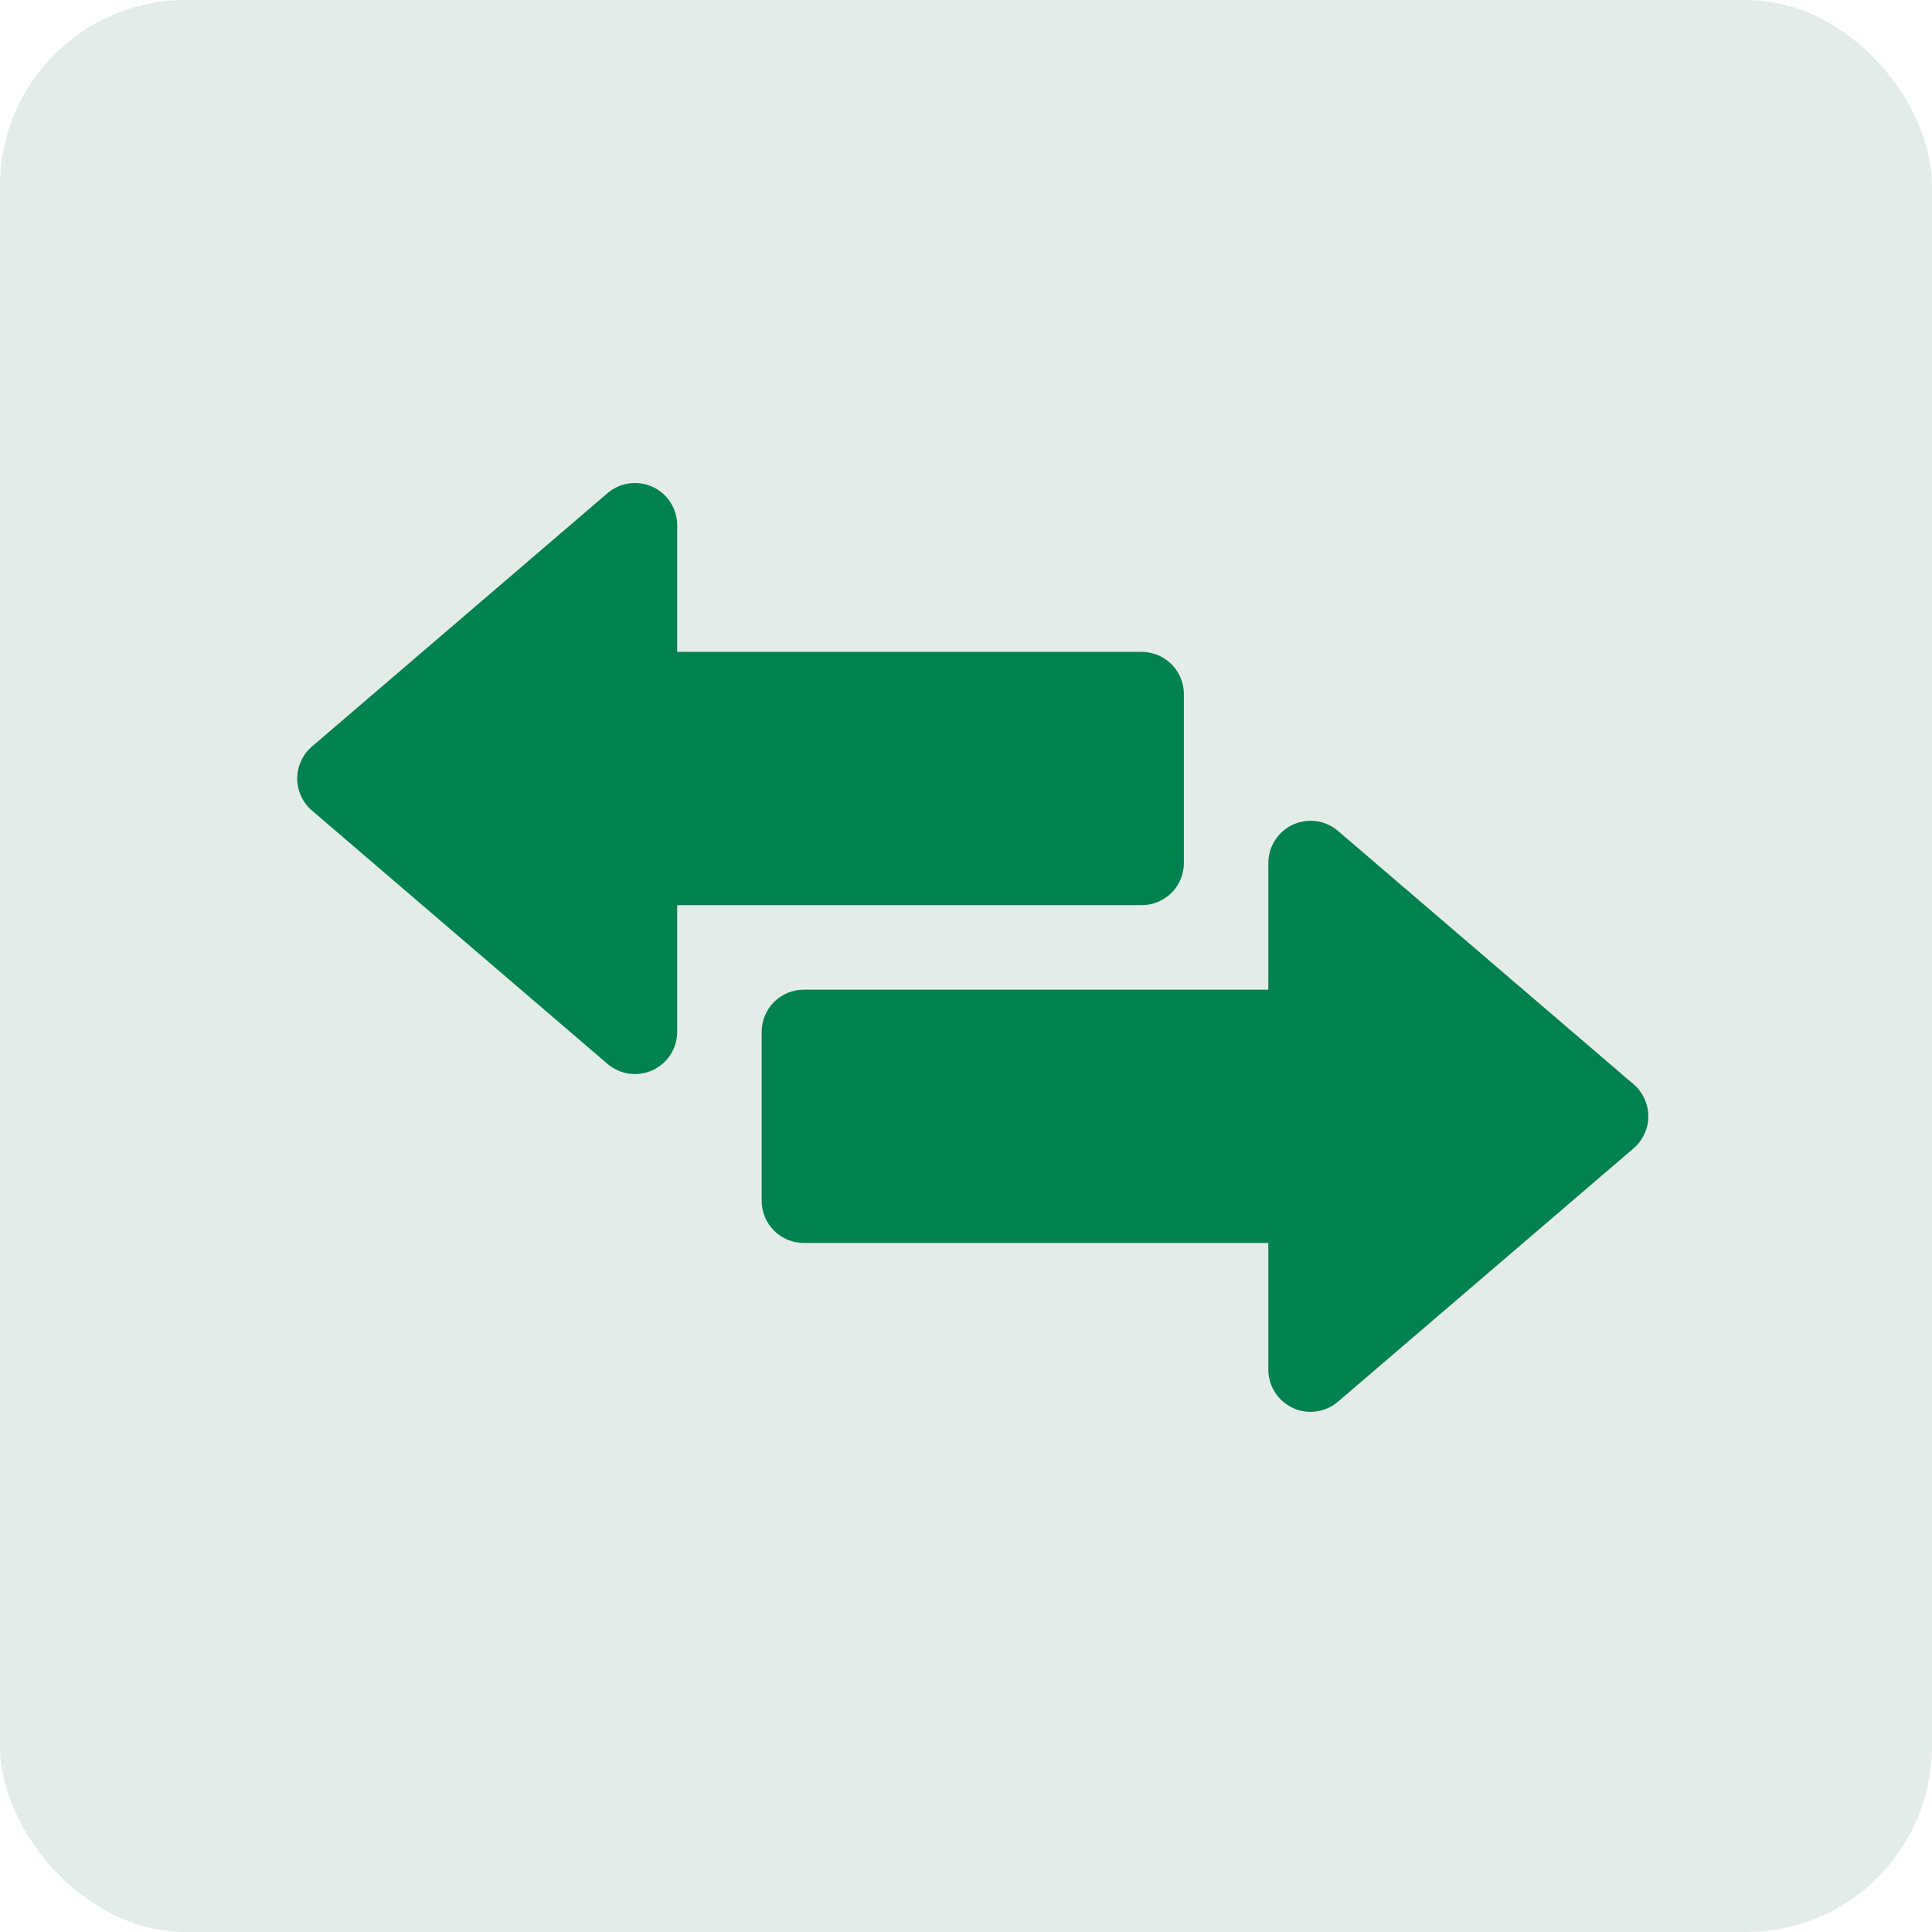
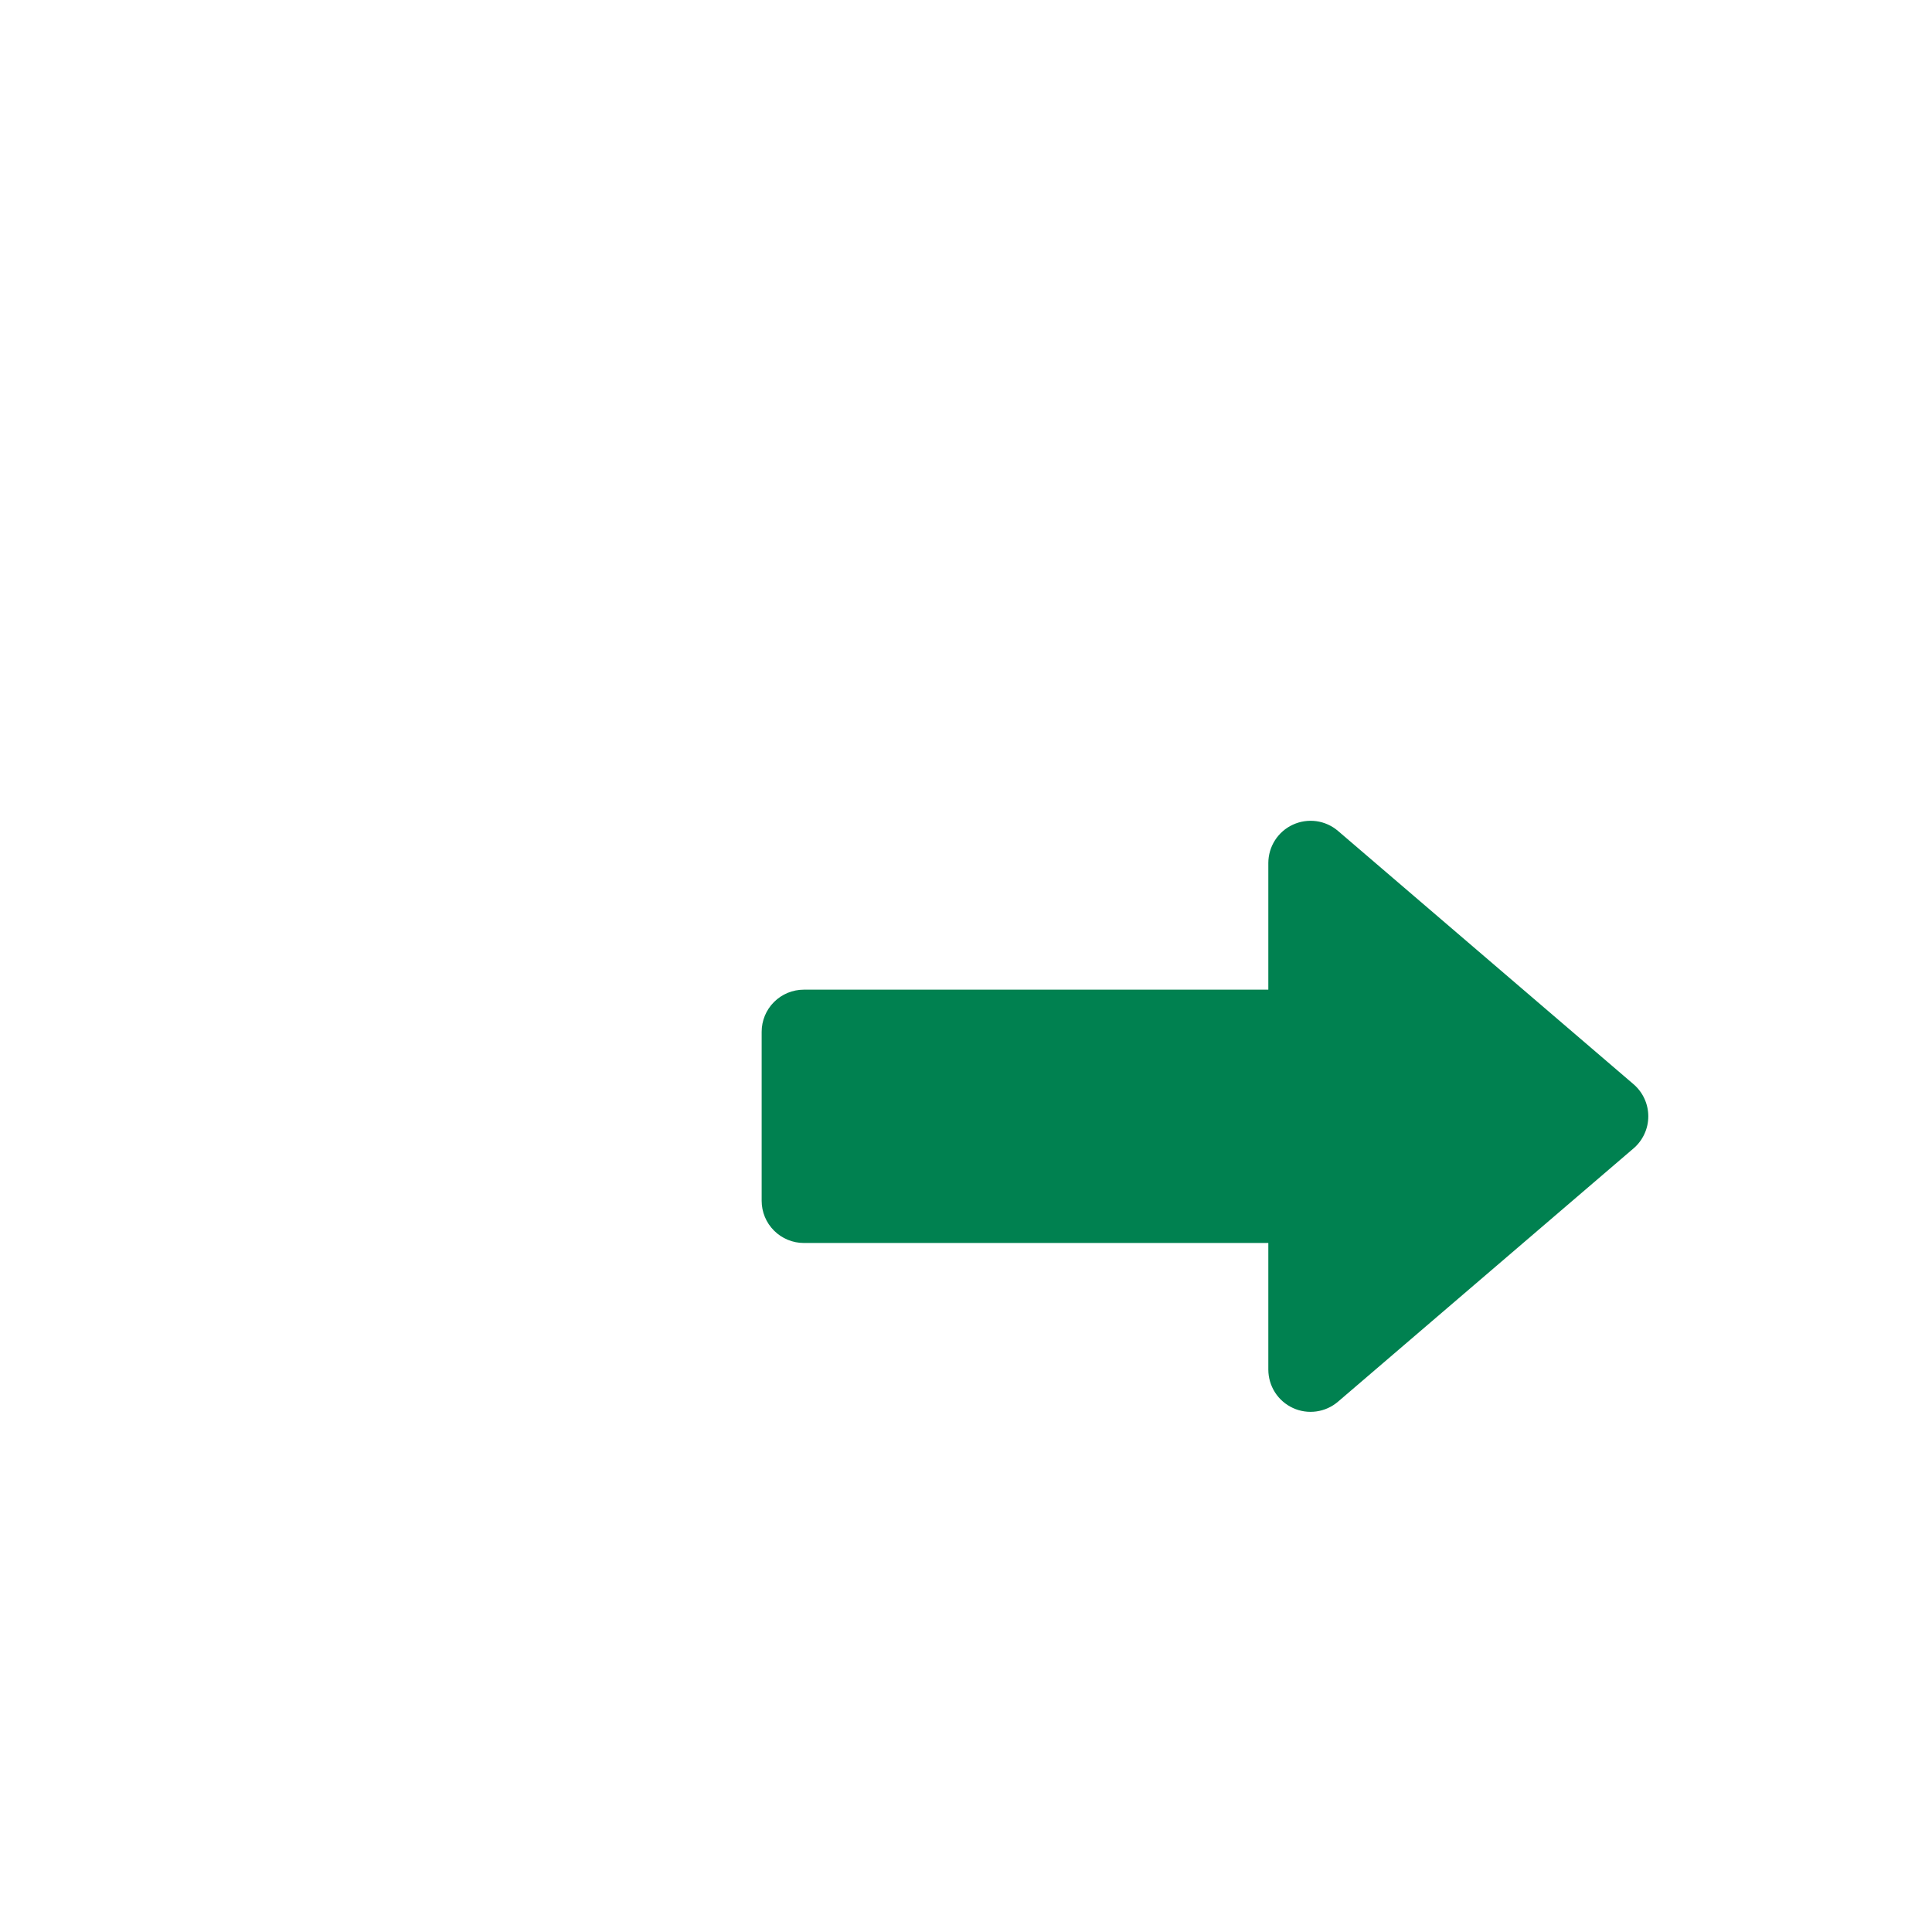
<svg xmlns="http://www.w3.org/2000/svg" width="52" height="52" viewBox="0 0 52 52" fill="none">
-   <rect width="52" height="52" rx="5" fill="#E4ECE9" />
  <path d="M43.968 29.183L36.012 22.364C35.847 22.223 35.645 22.132 35.43 22.102C35.215 22.073 34.996 22.105 34.799 22.196C34.602 22.286 34.434 22.432 34.317 22.615C34.2 22.797 34.138 23.01 34.137 23.227V26.637H21.636C21.335 26.637 21.046 26.756 20.833 26.969C20.619 27.182 20.5 27.471 20.5 27.773V32.319C20.5 32.62 20.619 32.909 20.833 33.122C21.046 33.336 21.335 33.455 21.636 33.455H34.137V36.865C34.138 37.082 34.2 37.294 34.317 37.477C34.434 37.66 34.602 37.805 34.799 37.896C34.996 37.987 35.215 38.019 35.43 37.989C35.645 37.959 35.847 37.868 36.012 37.727L43.968 30.908C44.092 30.802 44.192 30.669 44.26 30.52C44.329 30.372 44.364 30.21 44.364 30.046C44.364 29.882 44.329 29.72 44.26 29.571C44.192 29.422 44.092 29.29 43.968 29.183Z" fill="#008150" />
-   <path d="M31.864 23.227V18.681C31.864 18.38 31.745 18.091 31.532 17.878C31.318 17.665 31.029 17.545 30.728 17.545H18.227V14.135C18.227 13.918 18.164 13.706 18.047 13.523C17.93 13.34 17.763 13.195 17.565 13.104C17.368 13.013 17.149 12.981 16.934 13.011C16.719 13.041 16.517 13.132 16.352 13.273L8.397 20.092C8.272 20.198 8.172 20.331 8.104 20.48C8.035 20.628 8 20.79 8 20.954C8 21.118 8.035 21.28 8.104 21.429C8.172 21.578 8.272 21.71 8.397 21.817L16.352 28.636C16.517 28.777 16.719 28.868 16.934 28.898C17.149 28.927 17.368 28.895 17.565 28.804C17.763 28.714 17.93 28.568 18.047 28.385C18.164 28.203 18.227 27.99 18.227 27.773V24.363H30.728C31.029 24.363 31.318 24.244 31.532 24.031C31.745 23.818 31.864 23.529 31.864 23.227Z" fill="#008150" />
</svg>